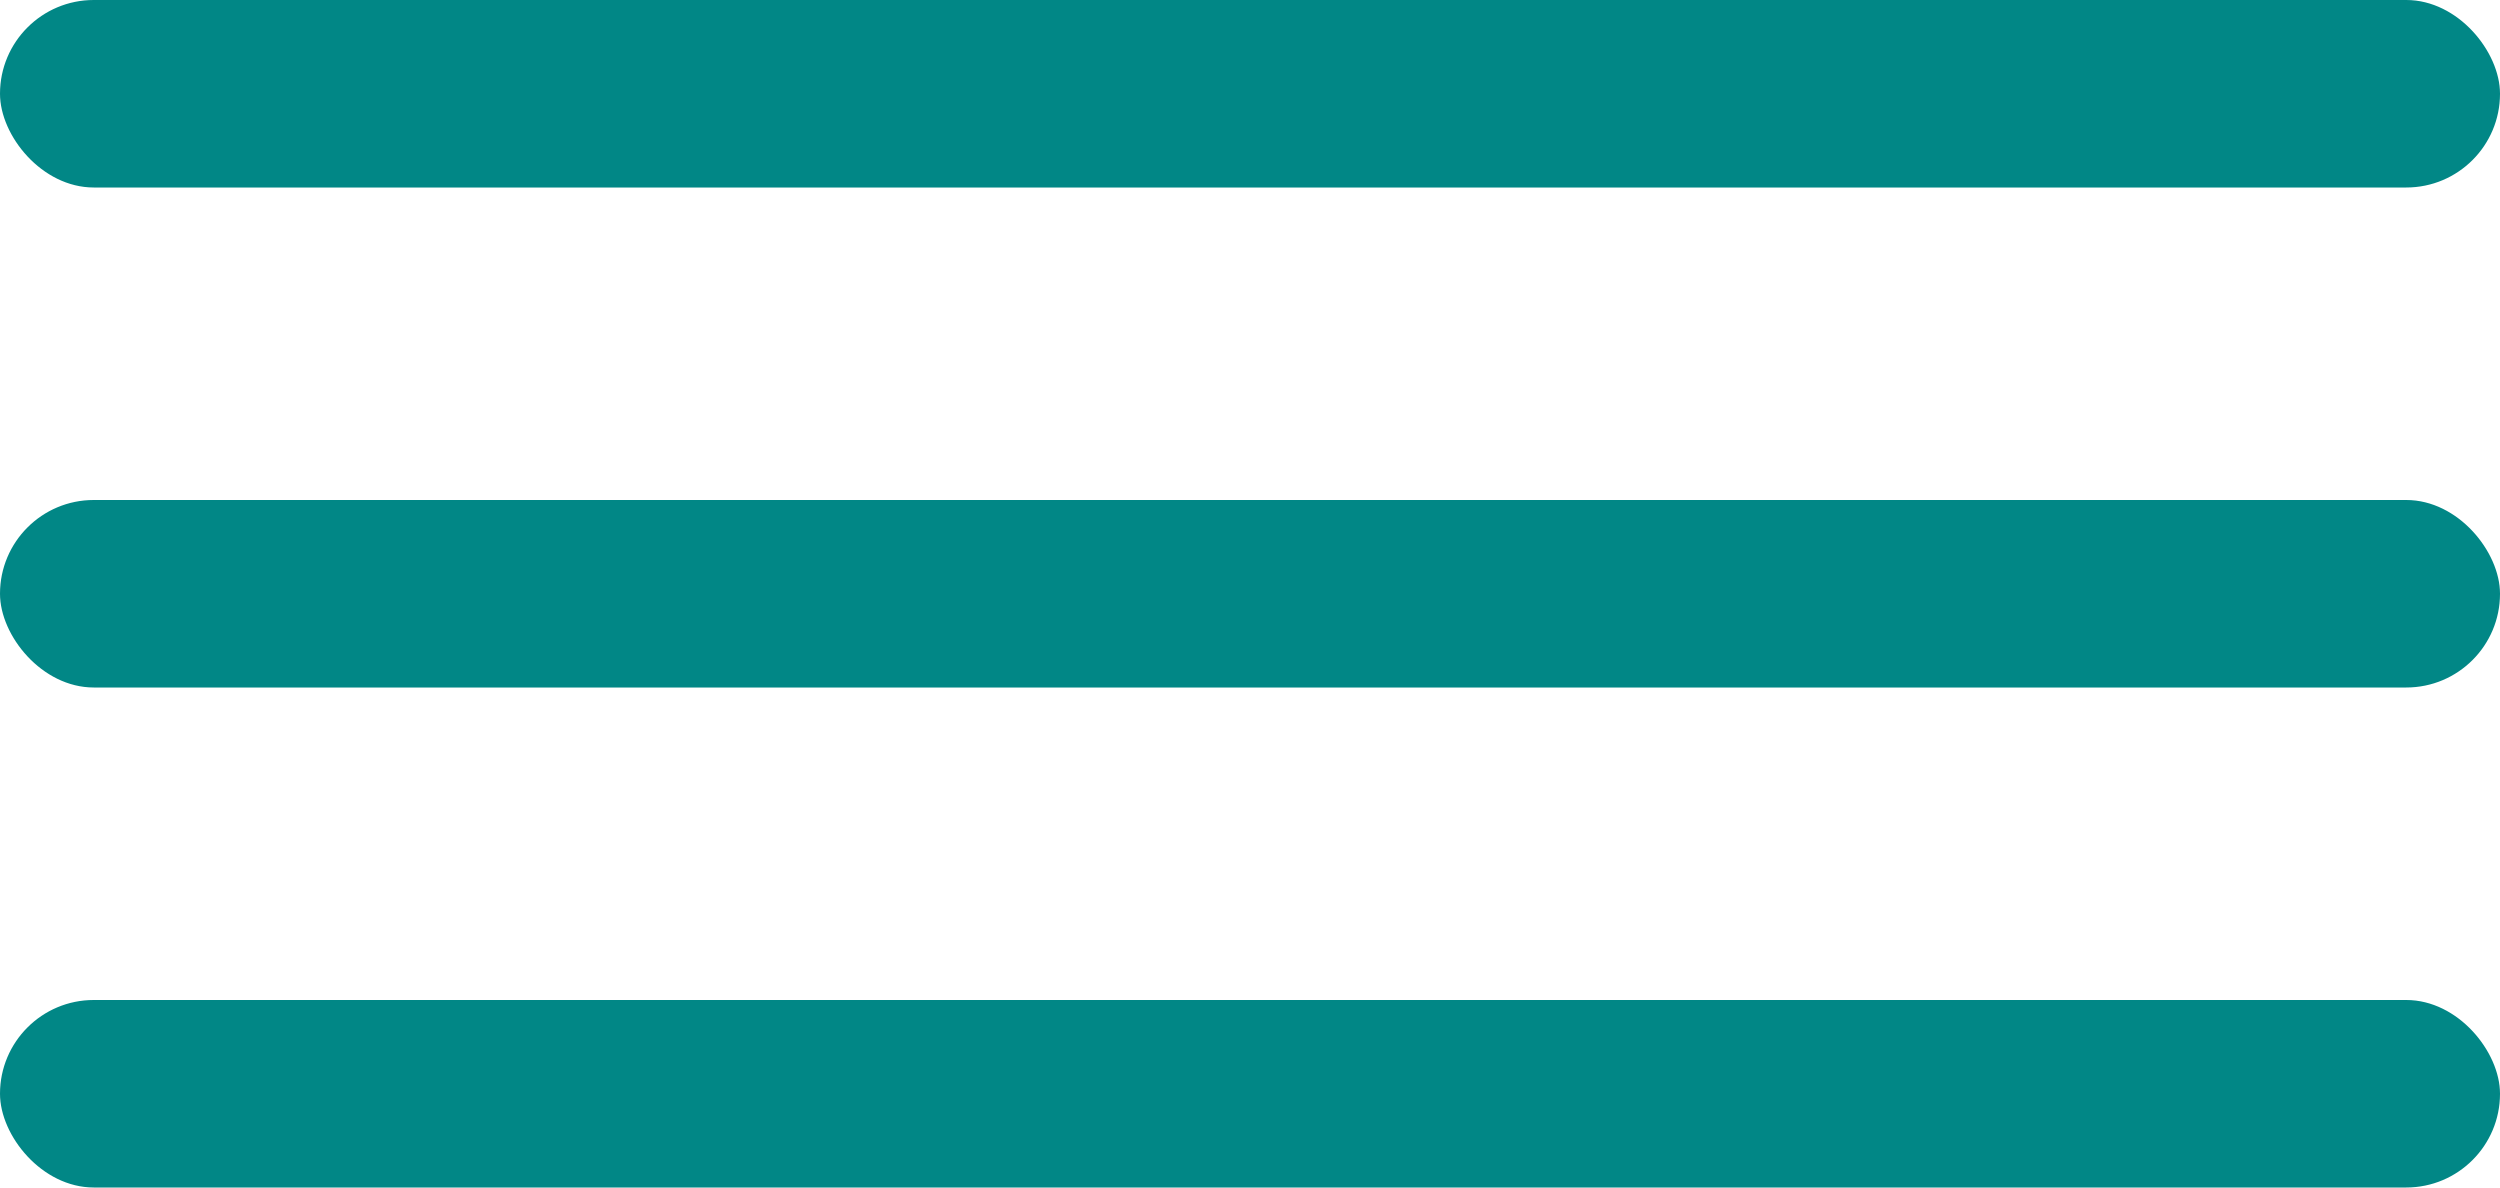
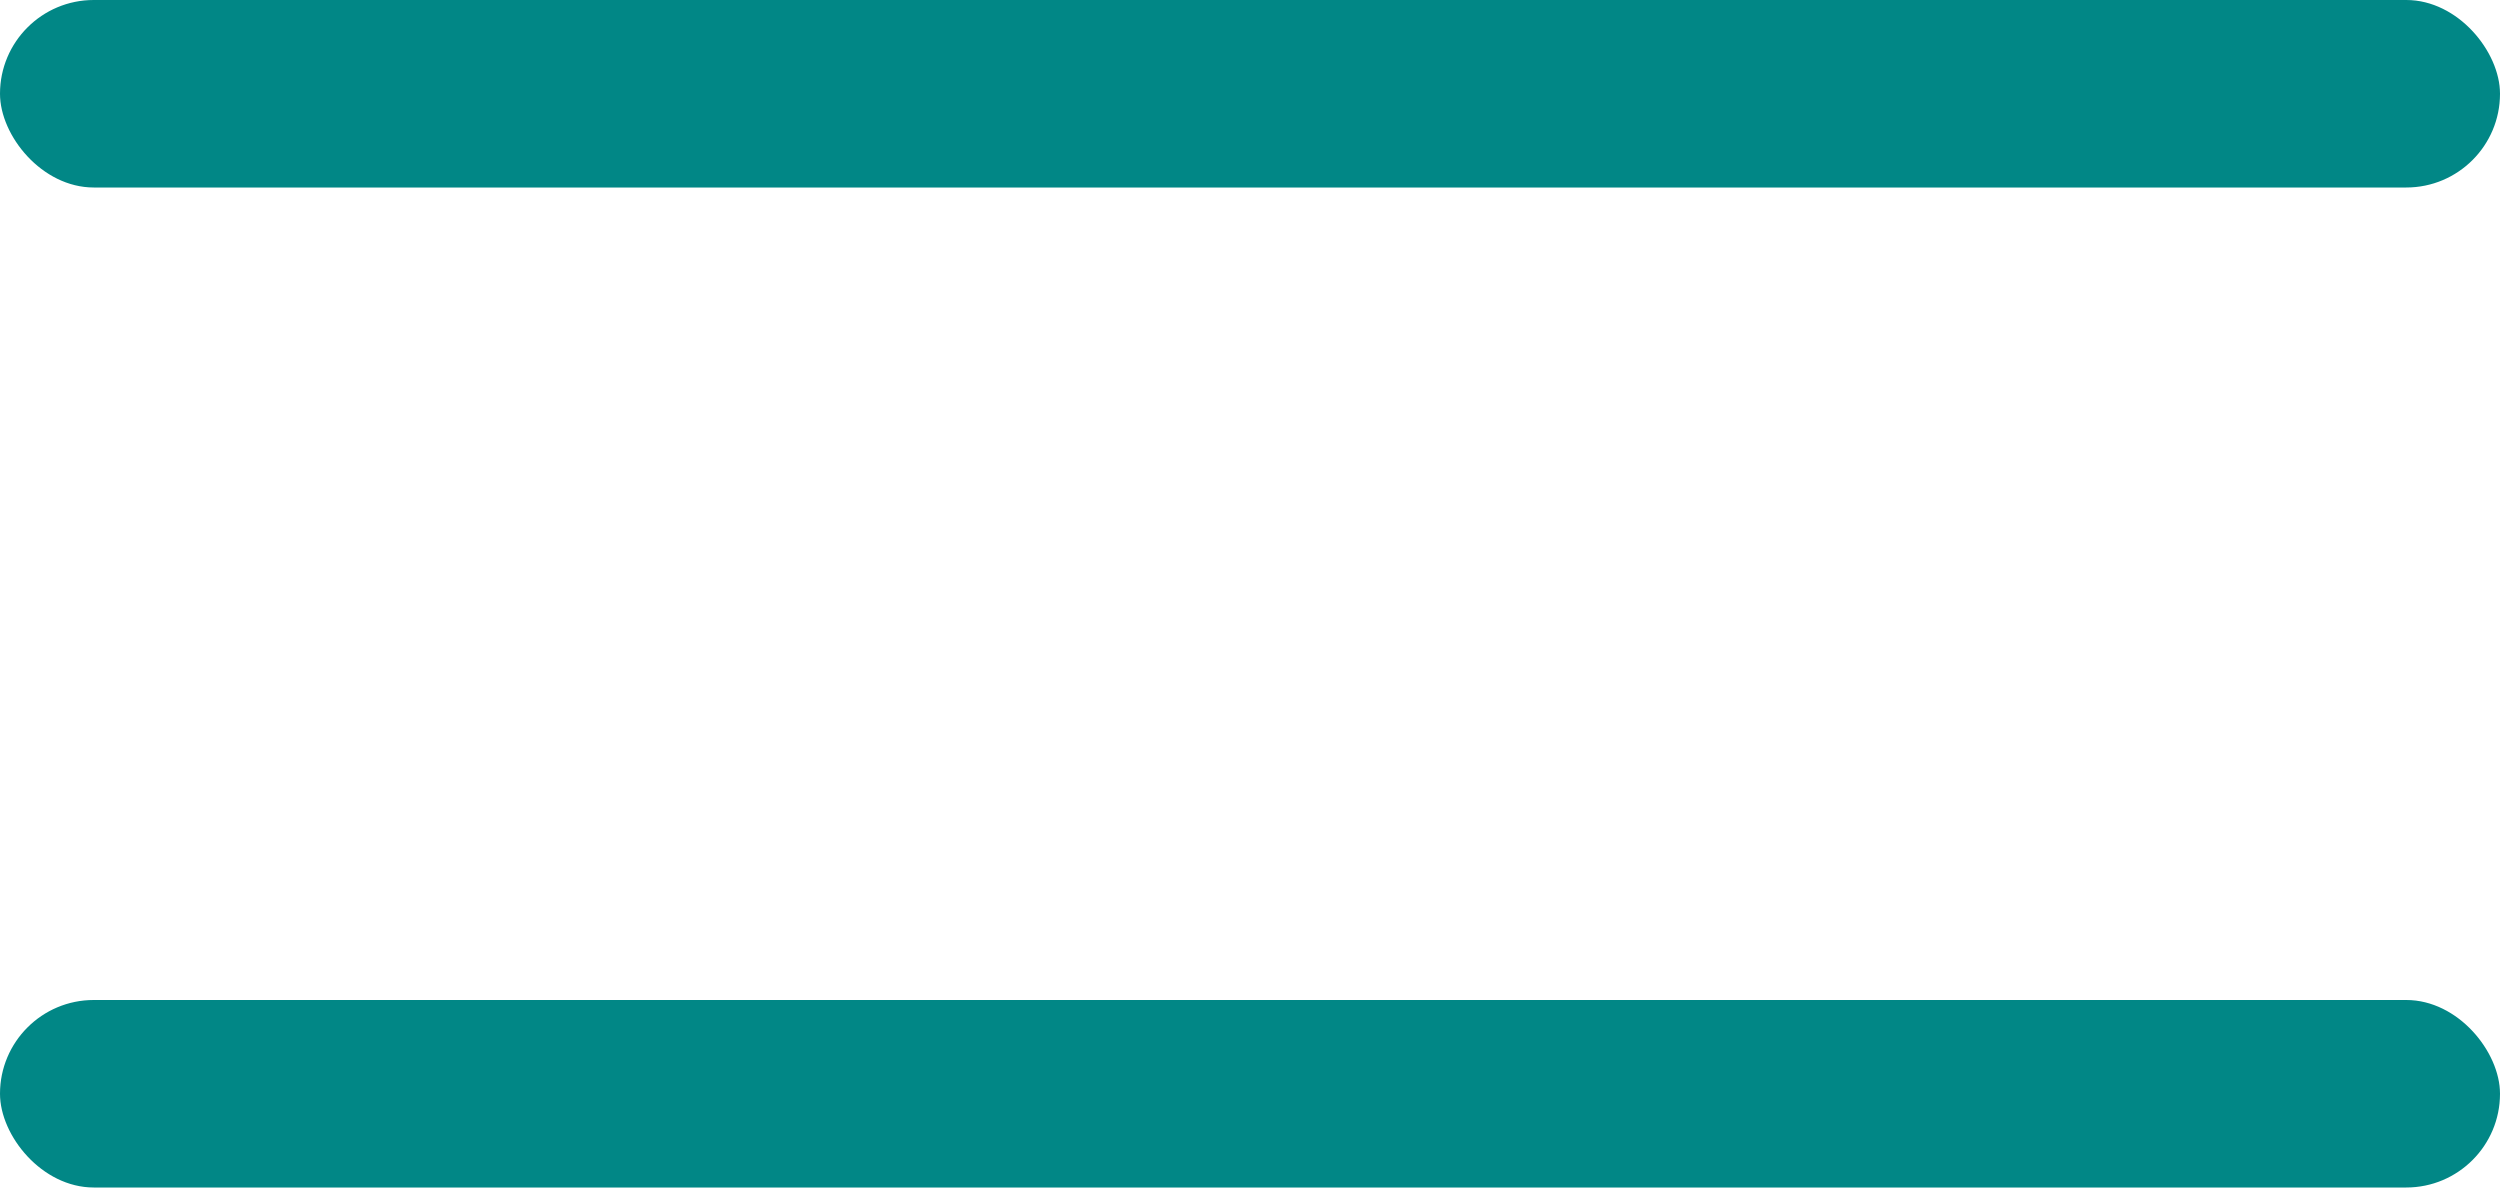
<svg xmlns="http://www.w3.org/2000/svg" width="40" height="19" viewBox="0 0 40 19" fill="none">
  <rect width="40" height="3" rx="1.5" fill="#018786" />
-   <rect y="8" width="40" height="3" rx="1.5" fill="#018786" />
  <rect y="16" width="40" height="3" rx="1.5" fill="#018786" />
</svg>